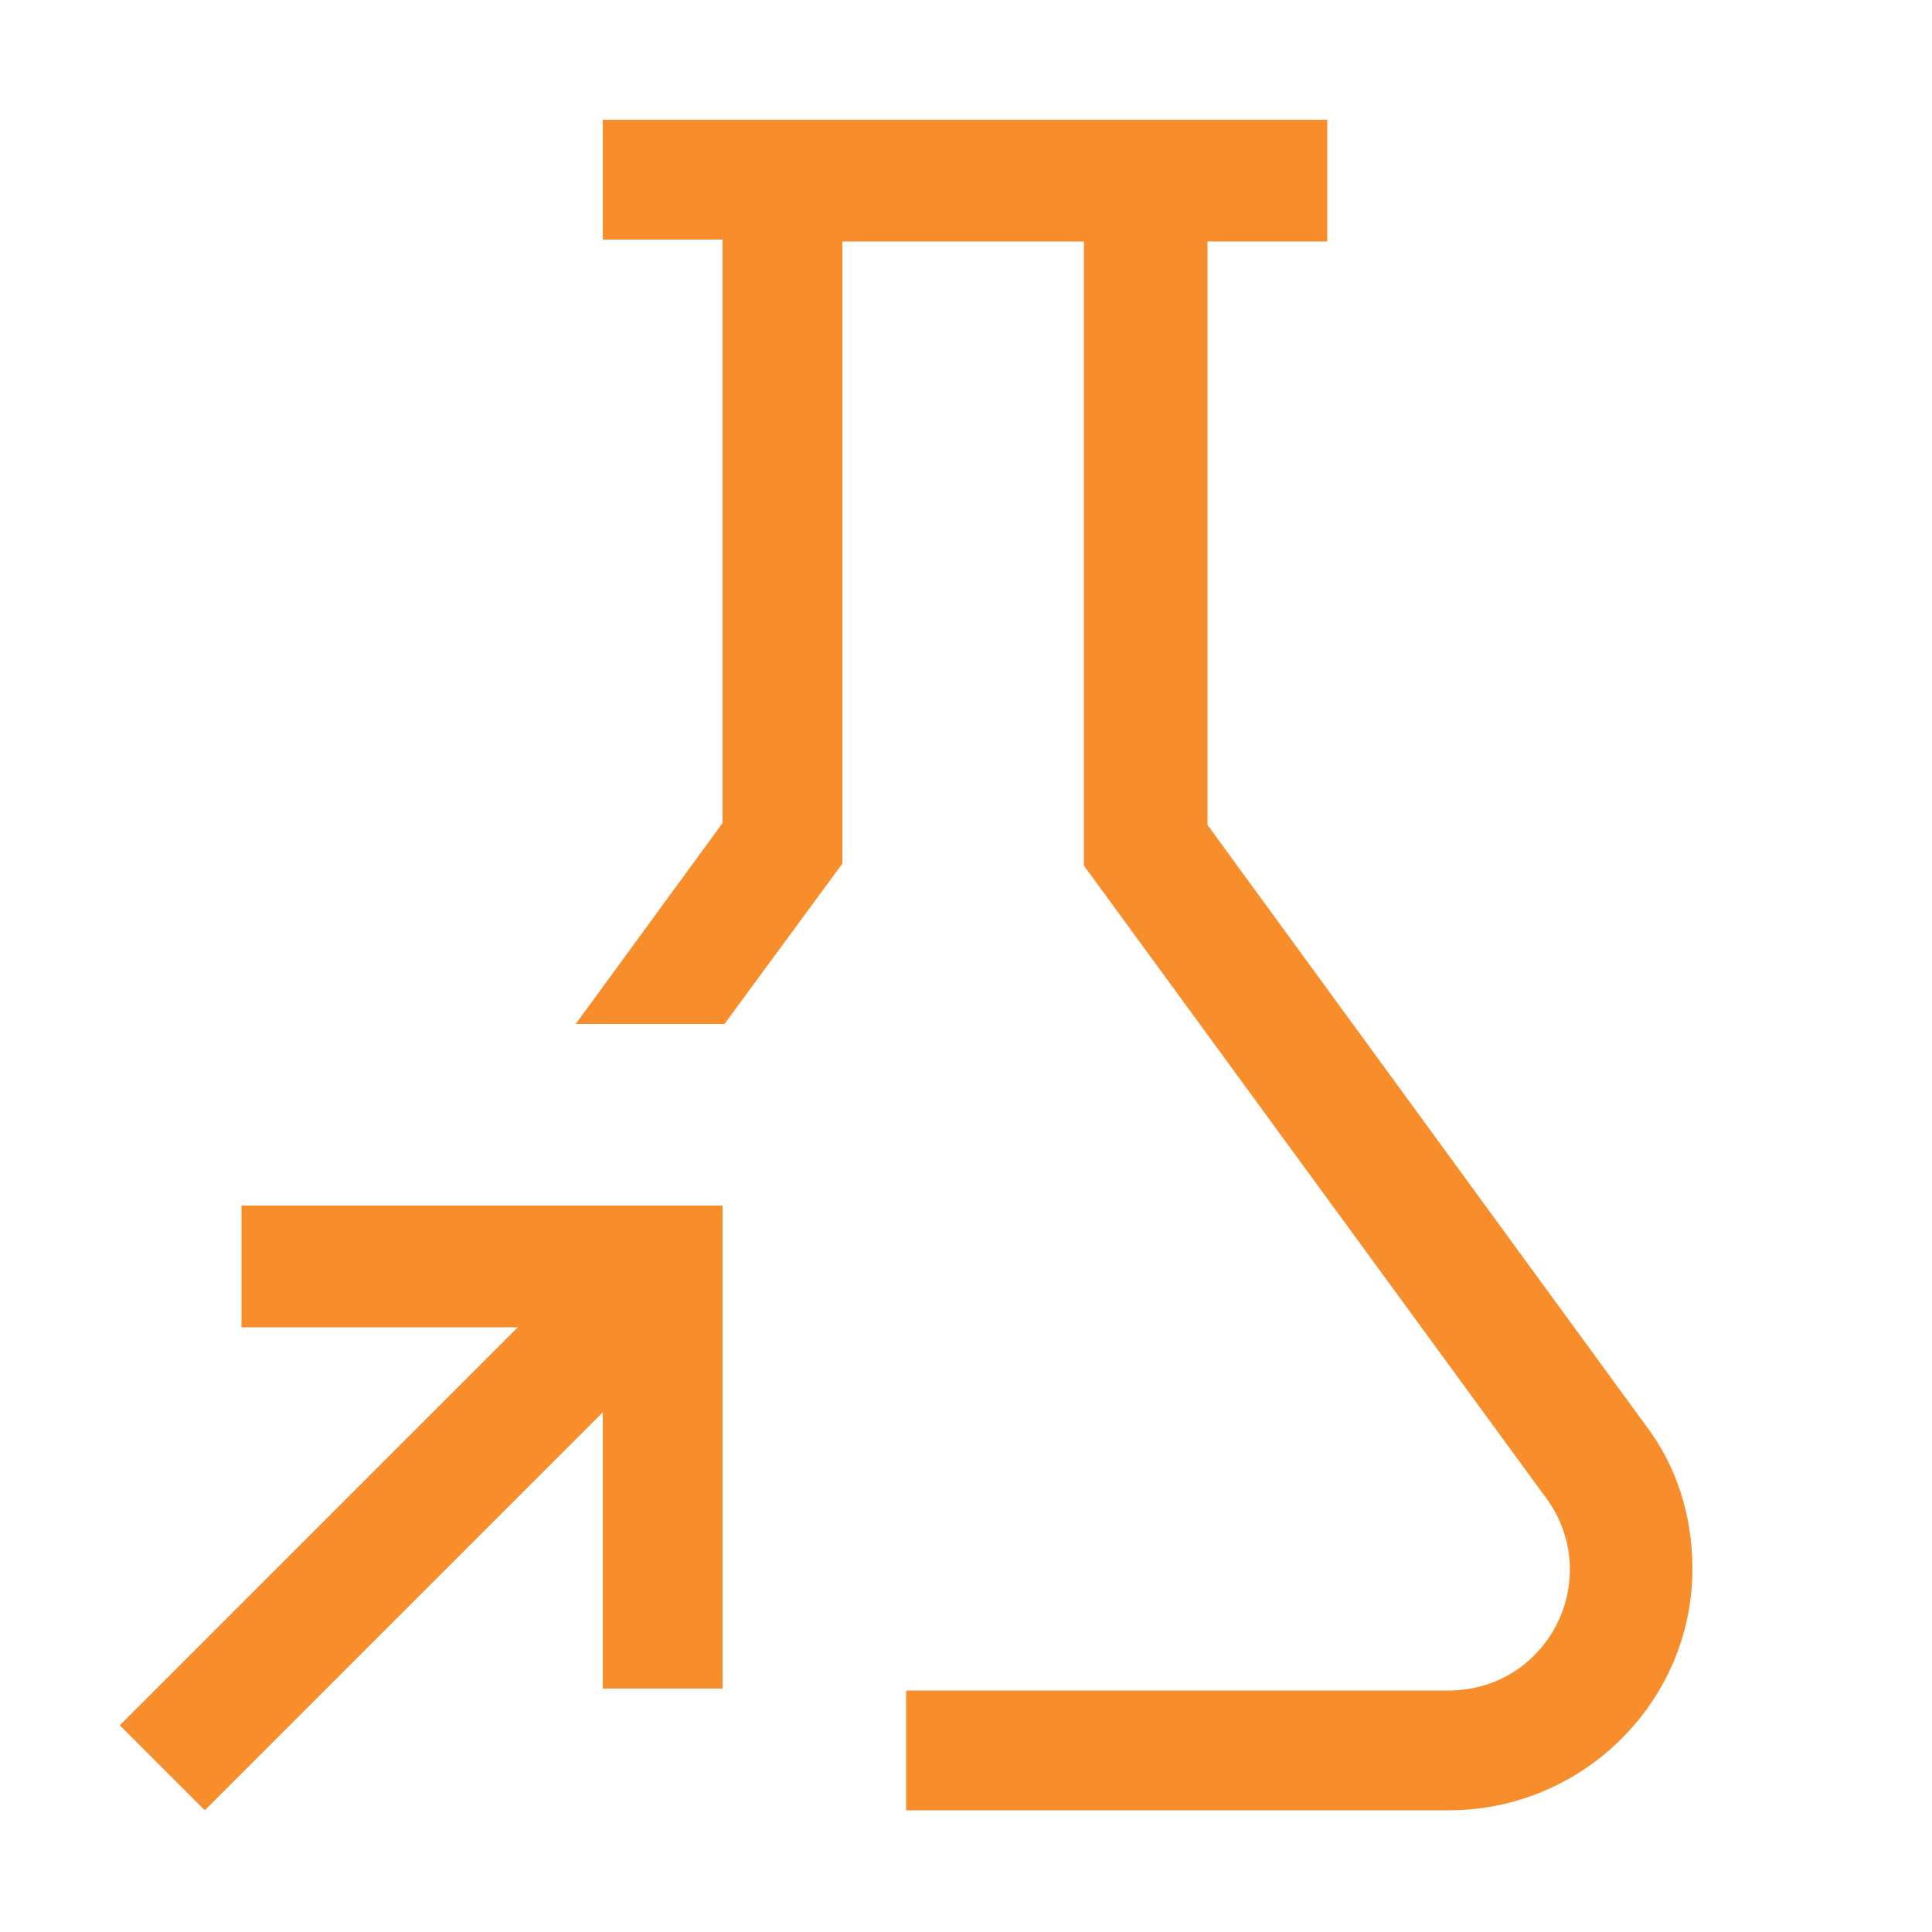
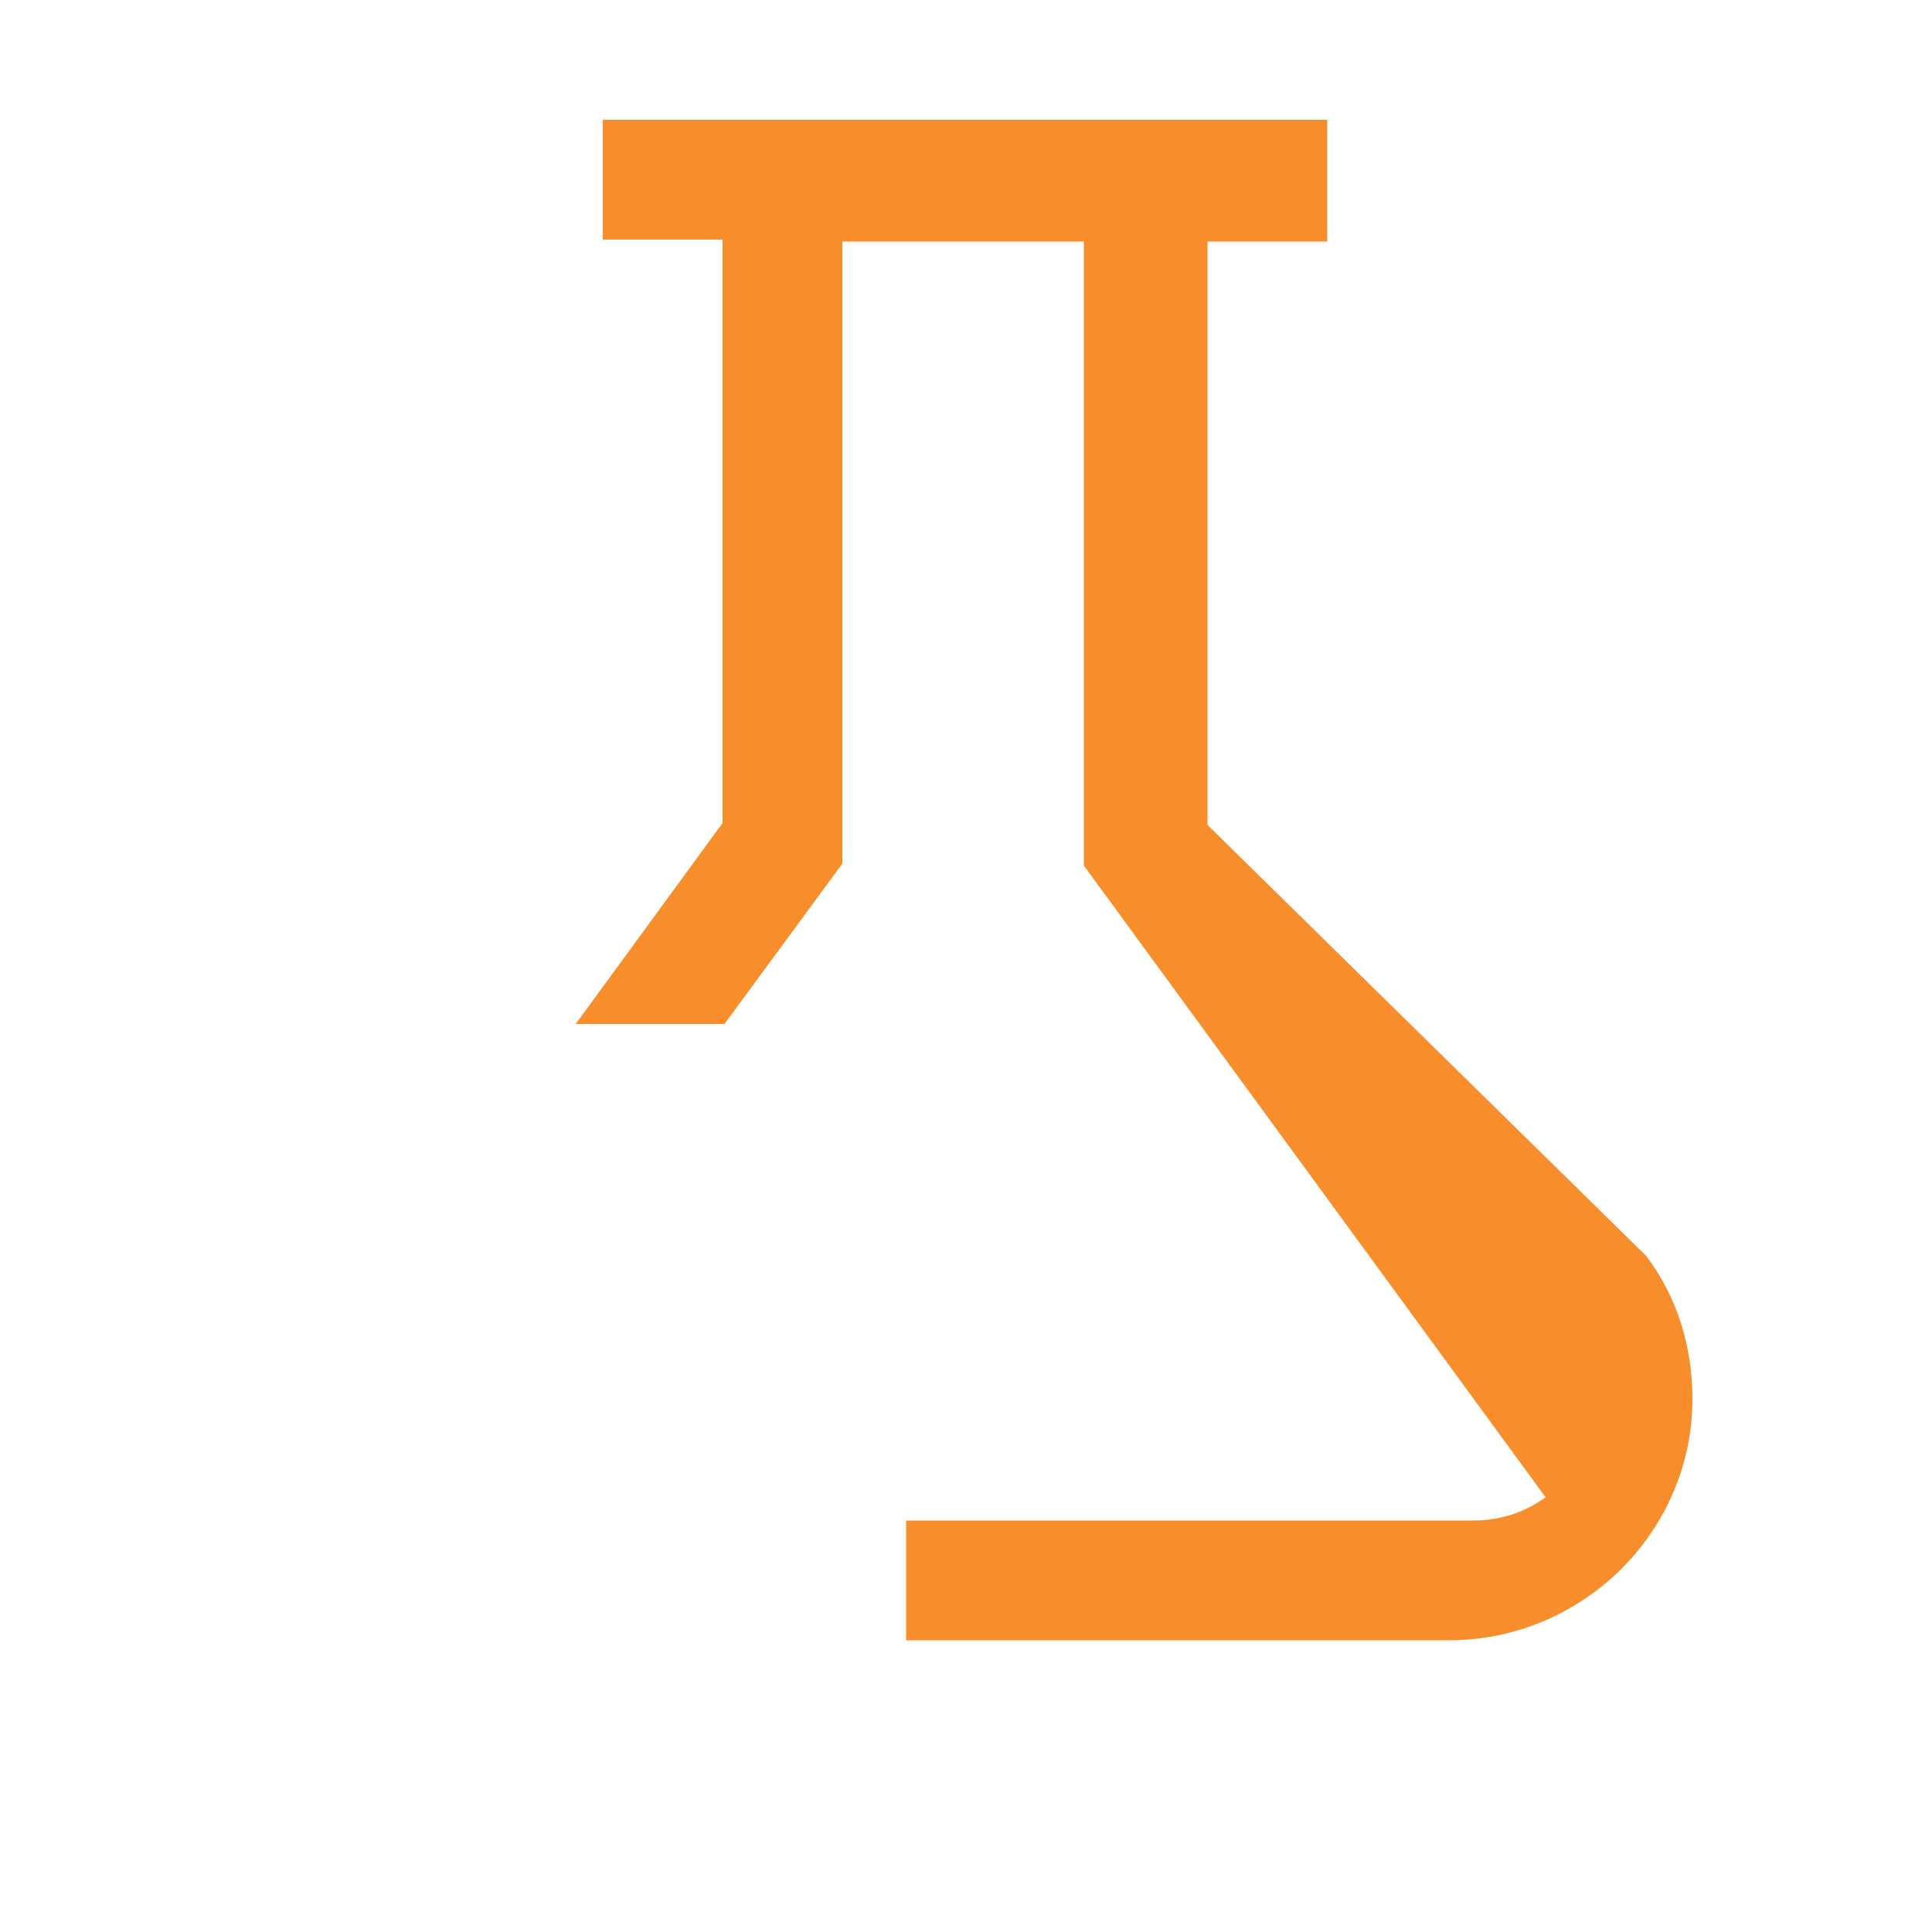
<svg xmlns="http://www.w3.org/2000/svg" version="1.1" id="Layer_1" x="0px" y="0px" viewBox="0 0 100 100" style="enable-background:new 0 0 100 100;" xml:space="preserve">
  <style type="text/css">
	.st0{fill:#F88D2B;}
</style>
-   <path class="st0" d="M12.5,62.5v6.2h14.3L6.2,89.3l4.4,4.4l20.6-20.6v14.3h6.2v-25H12.5z" />
-   <path class="st0" d="M62.5,42.7V12.5h6.2V6.2H31.2v6.2h6.2v30.2l-7.6,10.4h7.7l6.1-8.3V12.5h12.5v32.3L80,77.5  c2.1,2.8,1.5,6.7-1.3,8.8c0,0,0,0,0,0c-1.1,0.8-2.4,1.2-3.7,1.2H46.9v6.2h28.1c6.9,0,12.6-5.6,12.6-12.5c0-2.7-0.8-5.3-2.4-7.4  L62.5,42.7z" />
+   <path class="st0" d="M62.5,42.7V12.5h6.2V6.2H31.2v6.2h6.2v30.2l-7.6,10.4h7.7l6.1-8.3V12.5h12.5v32.3L80,77.5  c0,0,0,0,0,0c-1.1,0.8-2.4,1.2-3.7,1.2H46.9v6.2h28.1c6.9,0,12.6-5.6,12.6-12.5c0-2.7-0.8-5.3-2.4-7.4  L62.5,42.7z" />
</svg>